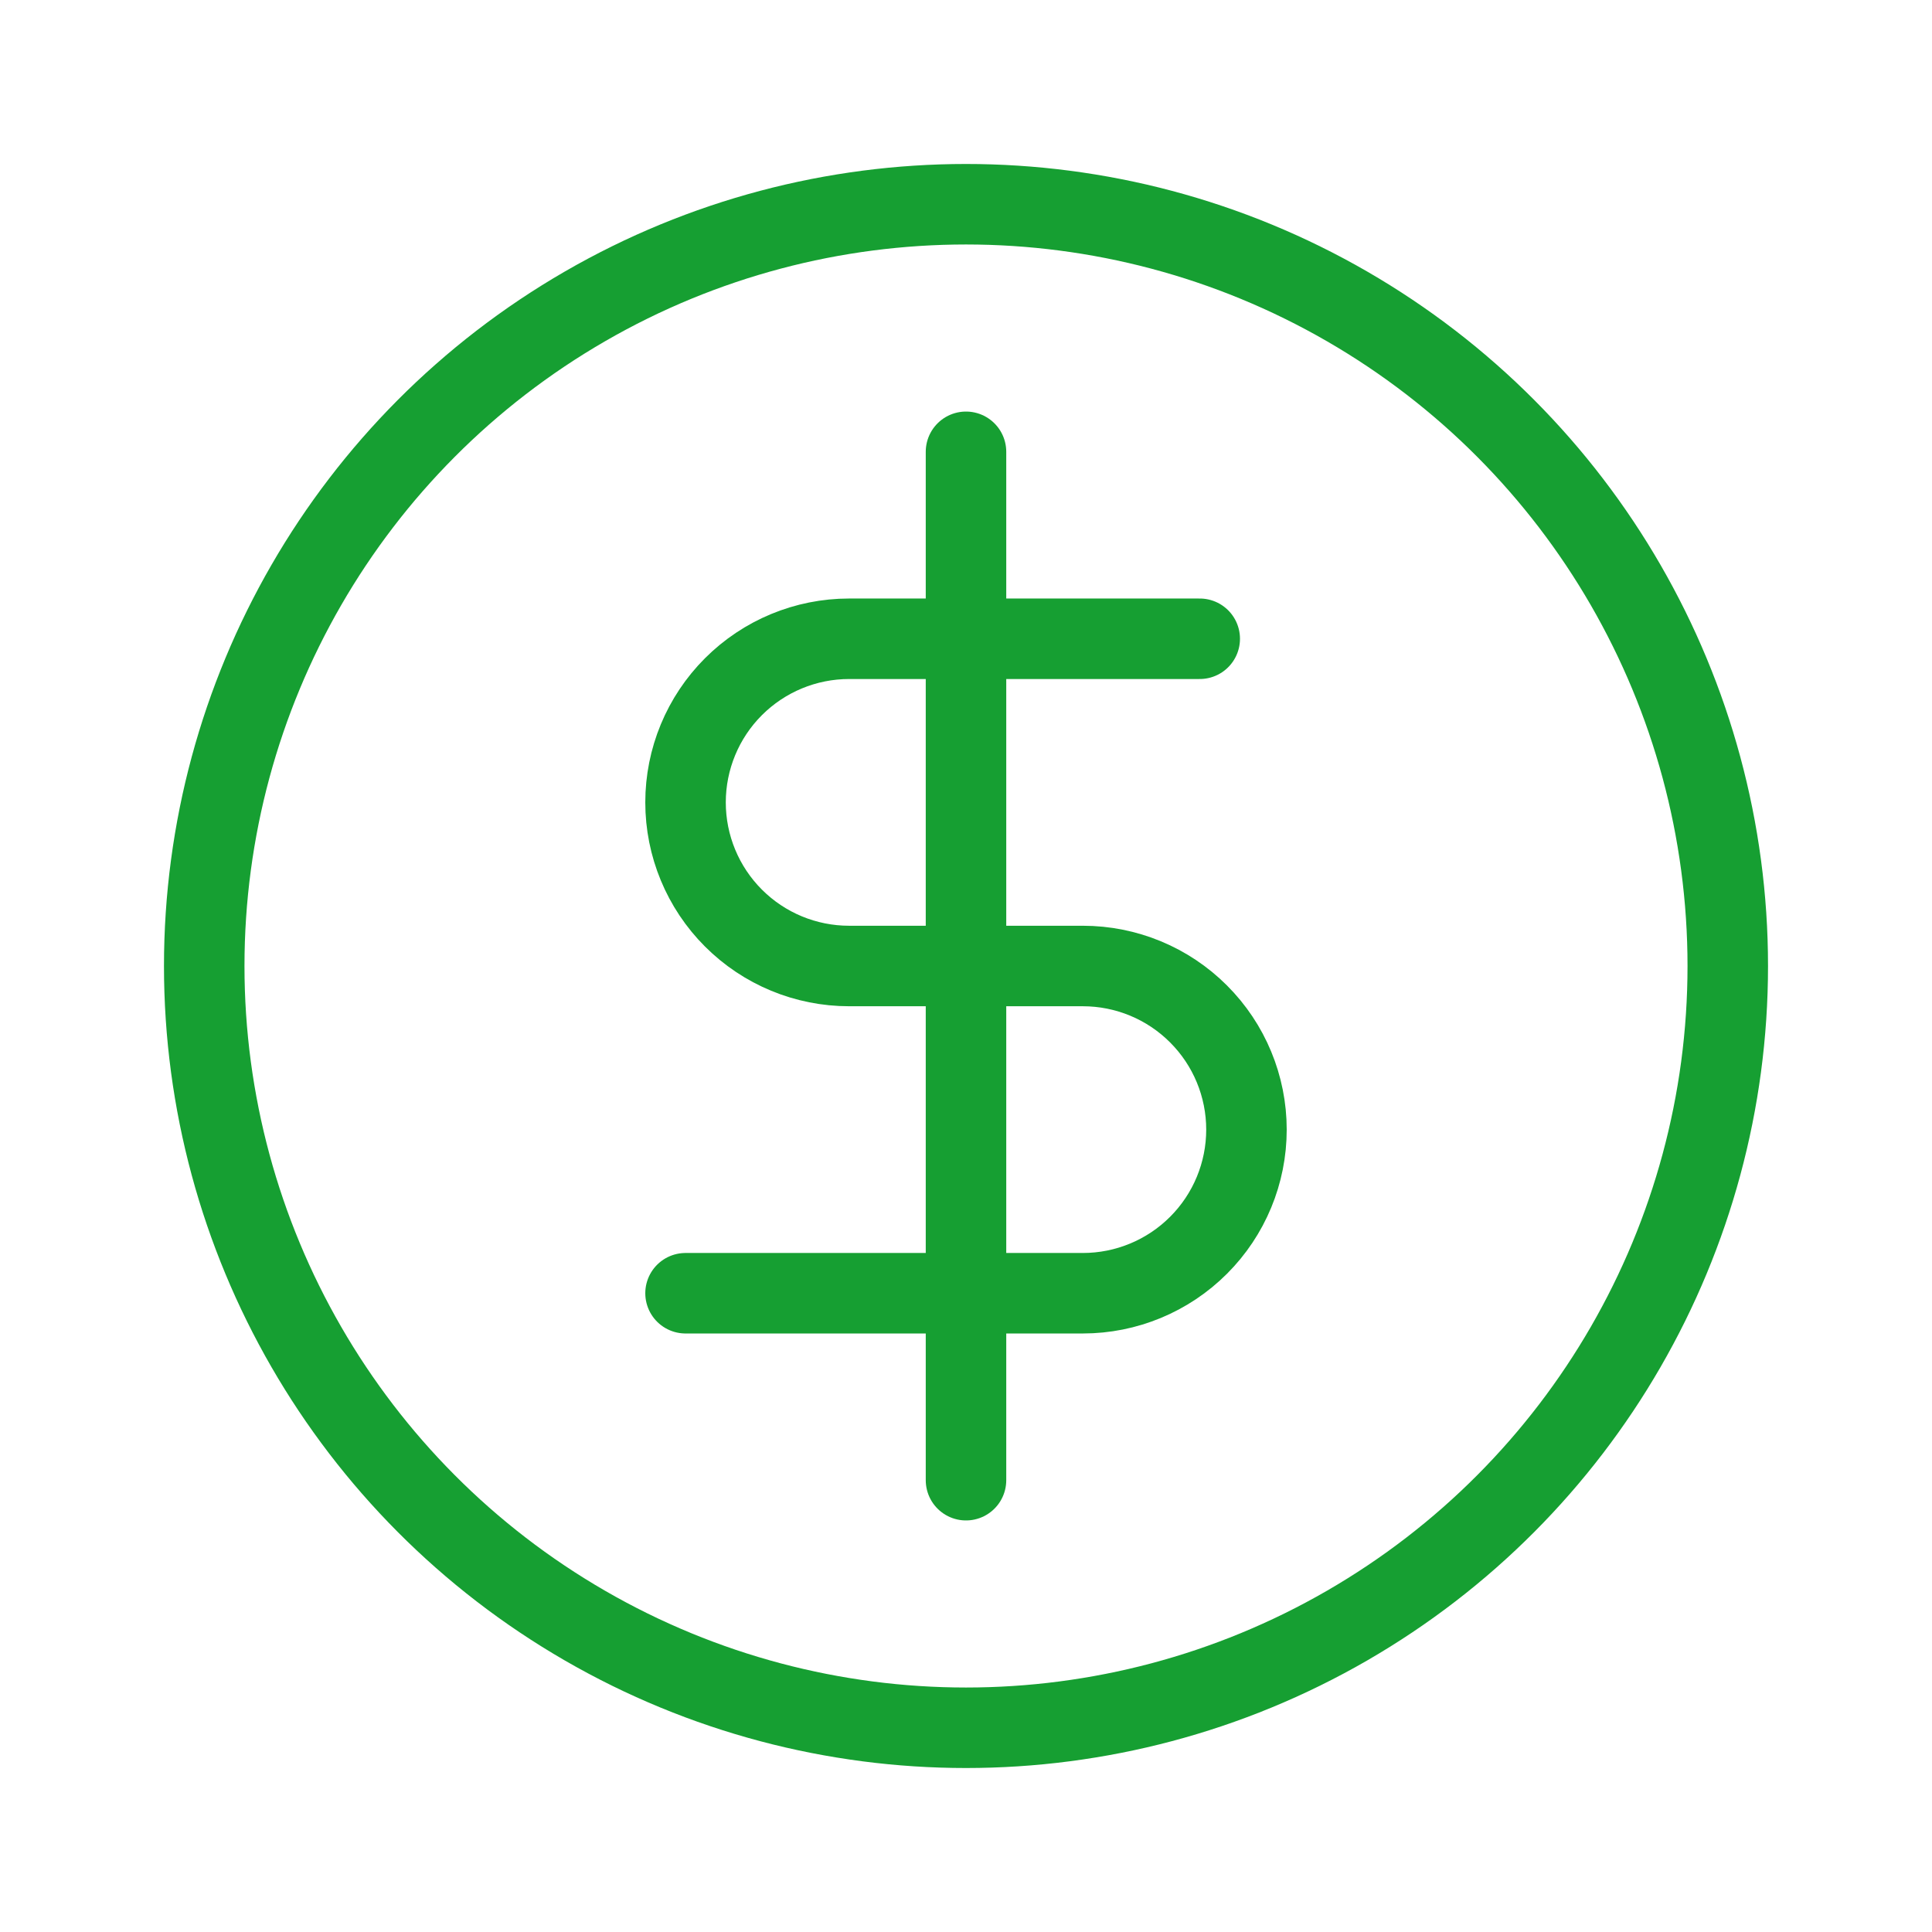
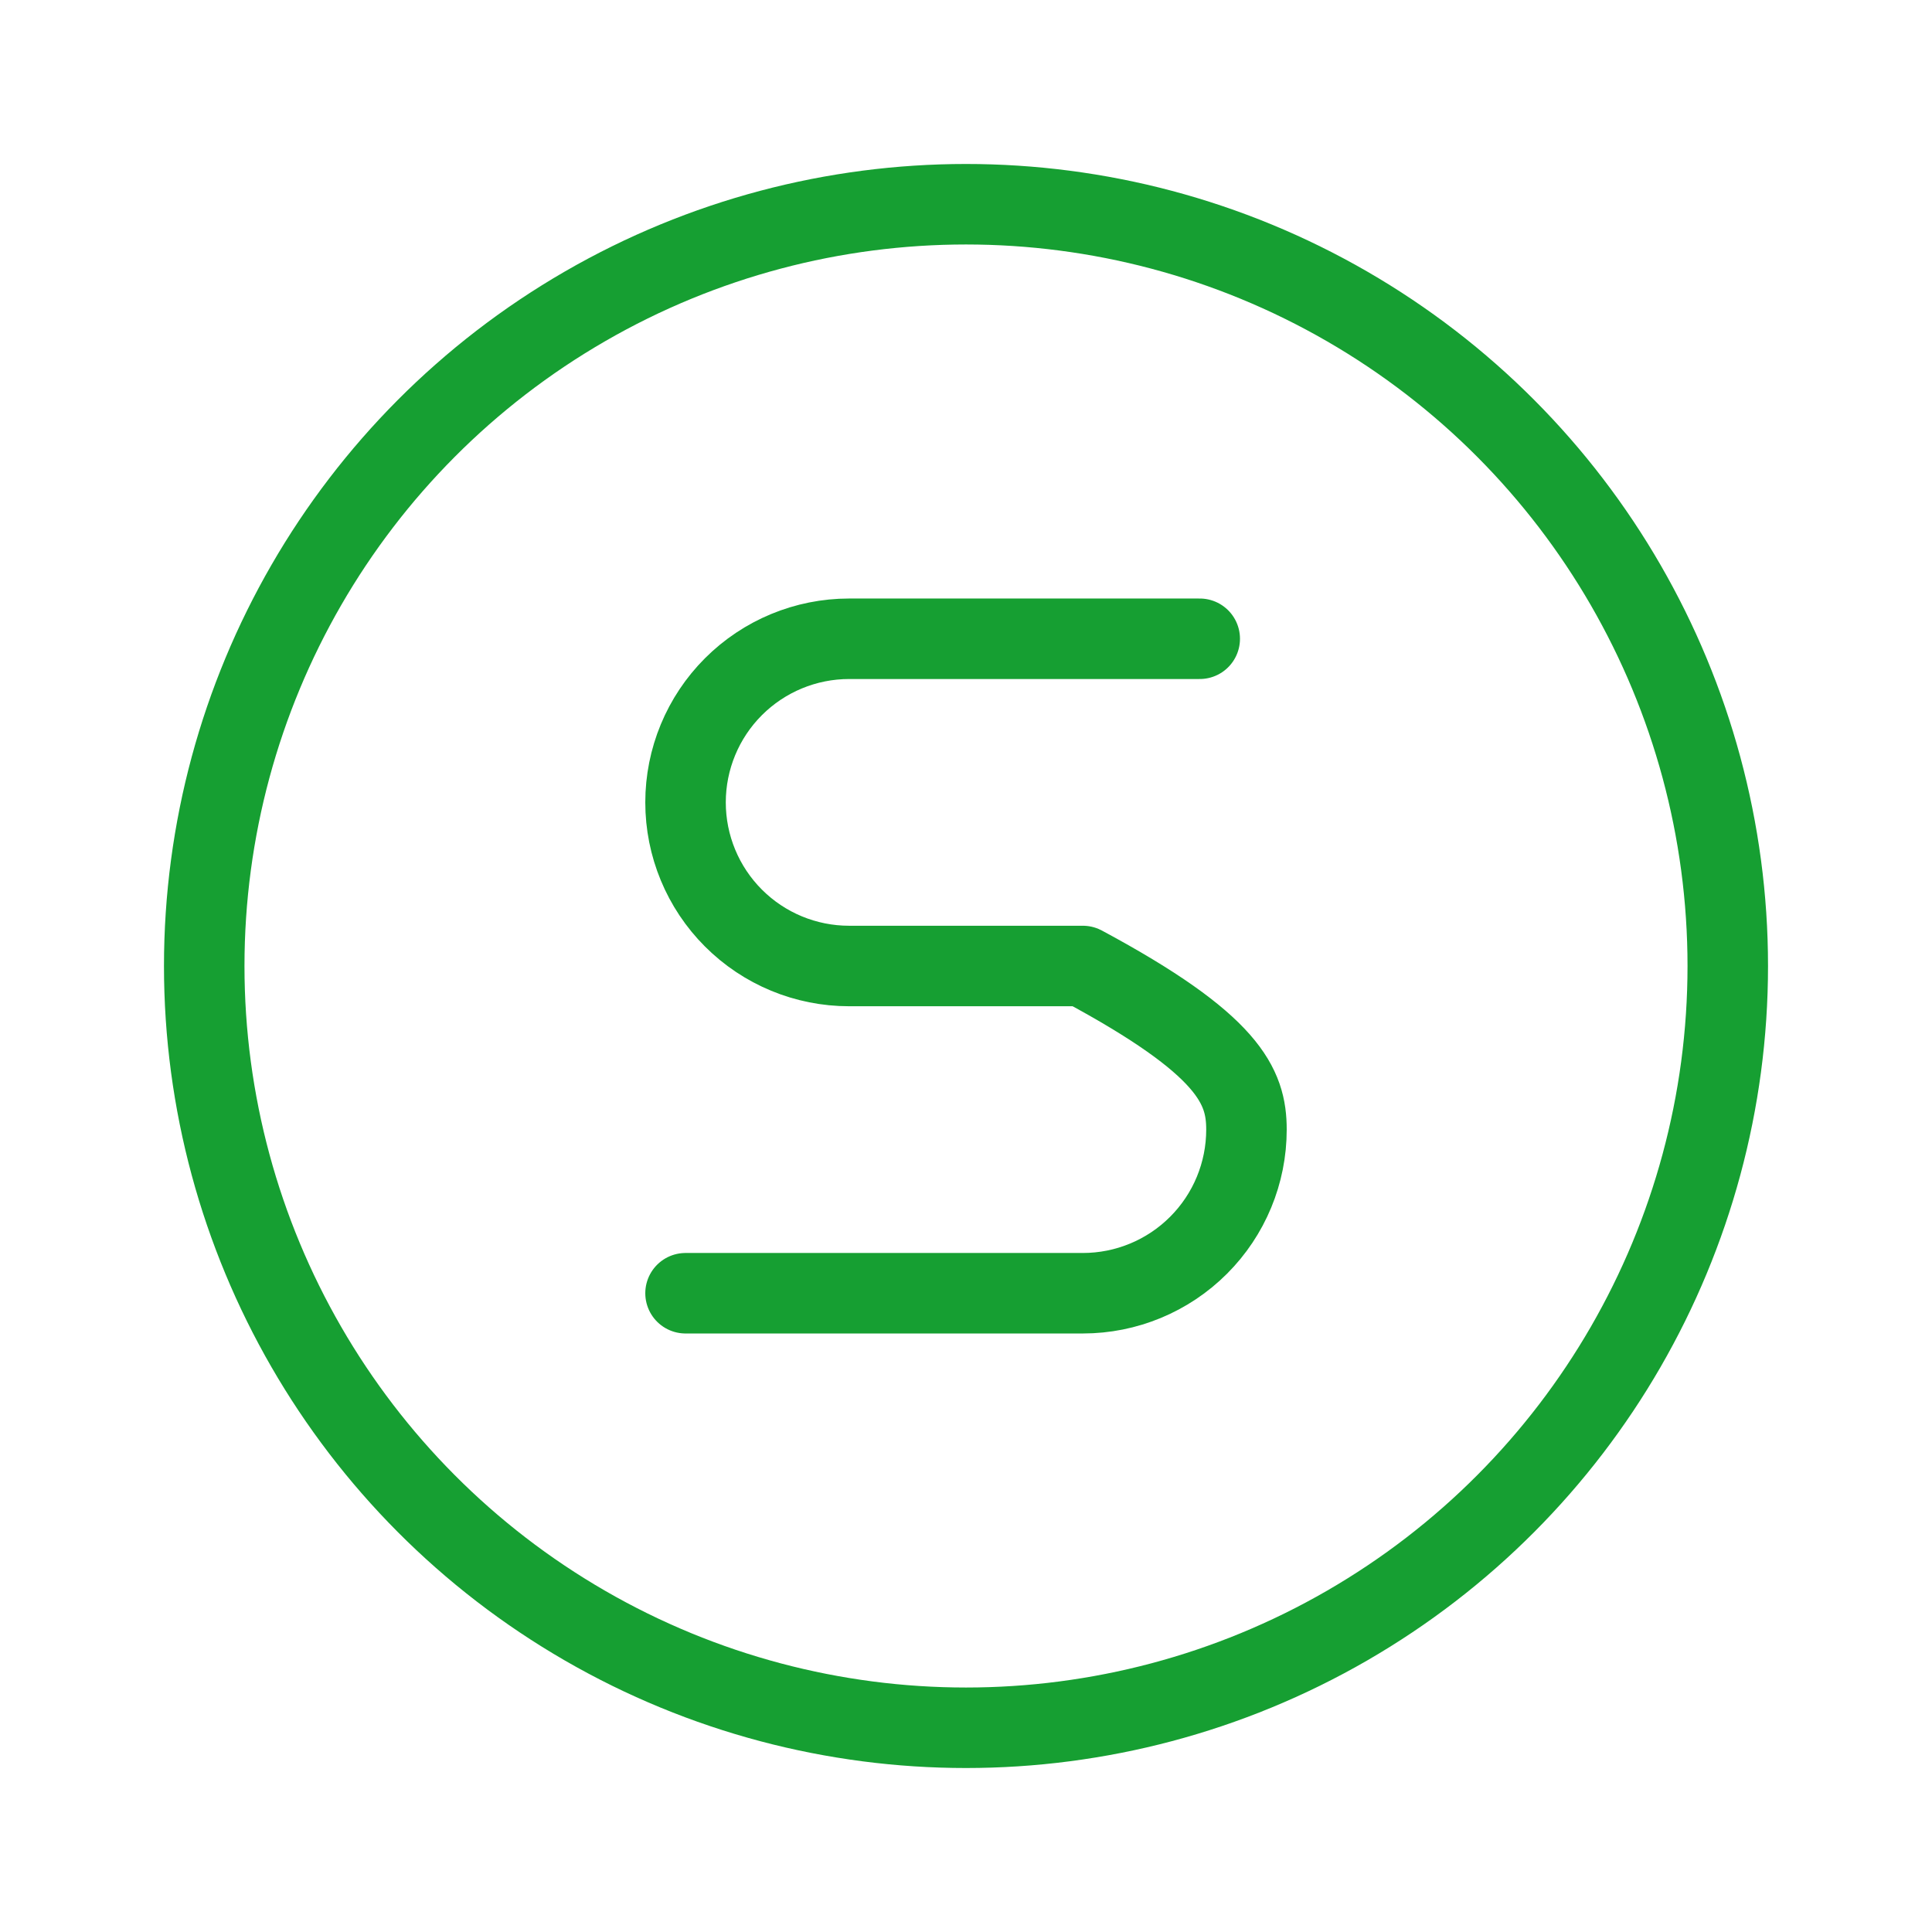
<svg xmlns="http://www.w3.org/2000/svg" width="48" height="48" viewBox="0 0 48 48" fill="none">
-   <path d="M24 11.225V36.775" stroke="#169F32" stroke-width="2" stroke-linecap="round" stroke-linejoin="round" />
-   <path d="M29.807 15.87H21.096C20.018 15.87 18.984 16.299 18.222 17.061C17.46 17.823 17.032 18.857 17.032 19.935C17.032 21.013 17.46 22.047 18.222 22.809C18.984 23.572 20.018 24 21.096 24H26.903C27.981 24 29.015 24.428 29.777 25.191C30.54 25.953 30.968 26.987 30.968 28.065C30.968 29.143 30.54 30.177 29.777 30.939C29.015 31.701 27.981 32.13 26.903 32.13H17.032" stroke="#169F32" stroke-width="2" stroke-linecap="round" stroke-linejoin="round" />
+   <path d="M29.807 15.87H21.096C20.018 15.87 18.984 16.299 18.222 17.061C17.46 17.823 17.032 18.857 17.032 19.935C17.032 21.013 17.46 22.047 18.222 22.809C18.984 23.572 20.018 24 21.096 24H26.903C30.54 25.953 30.968 26.987 30.968 28.065C30.968 29.143 30.54 30.177 29.777 30.939C29.015 31.701 27.981 32.13 26.903 32.13H17.032" stroke="#169F32" stroke-width="2" stroke-linecap="round" stroke-linejoin="round" />
  <circle cx="24" cy="24" r="18.926" stroke="#169F32" stroke-width="2" />
</svg>